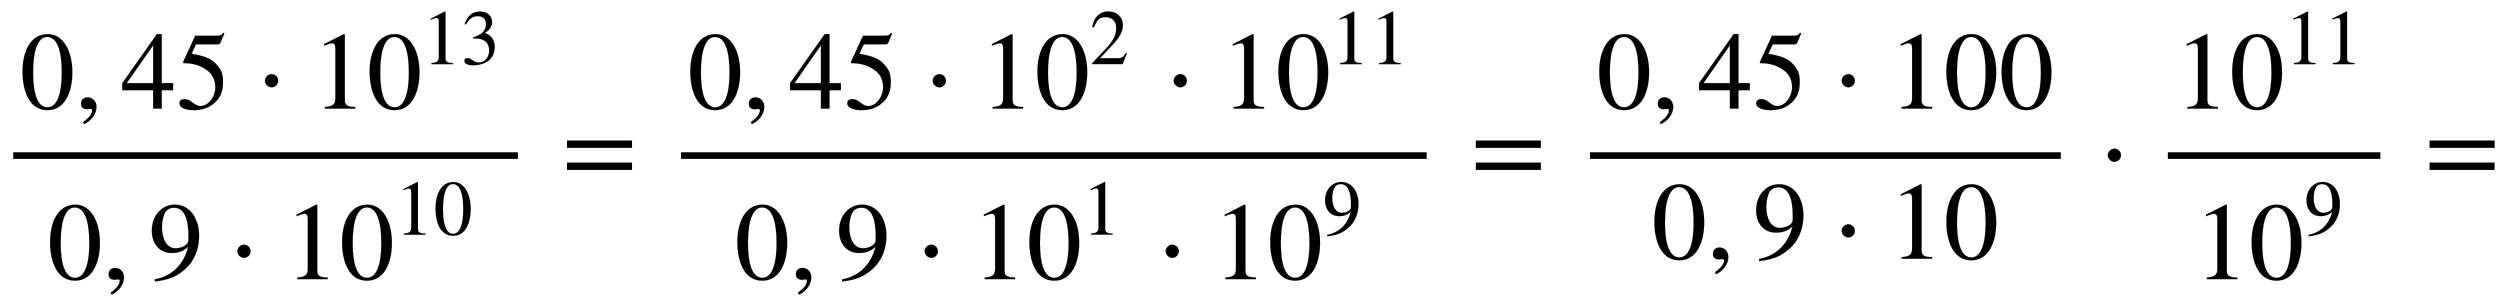
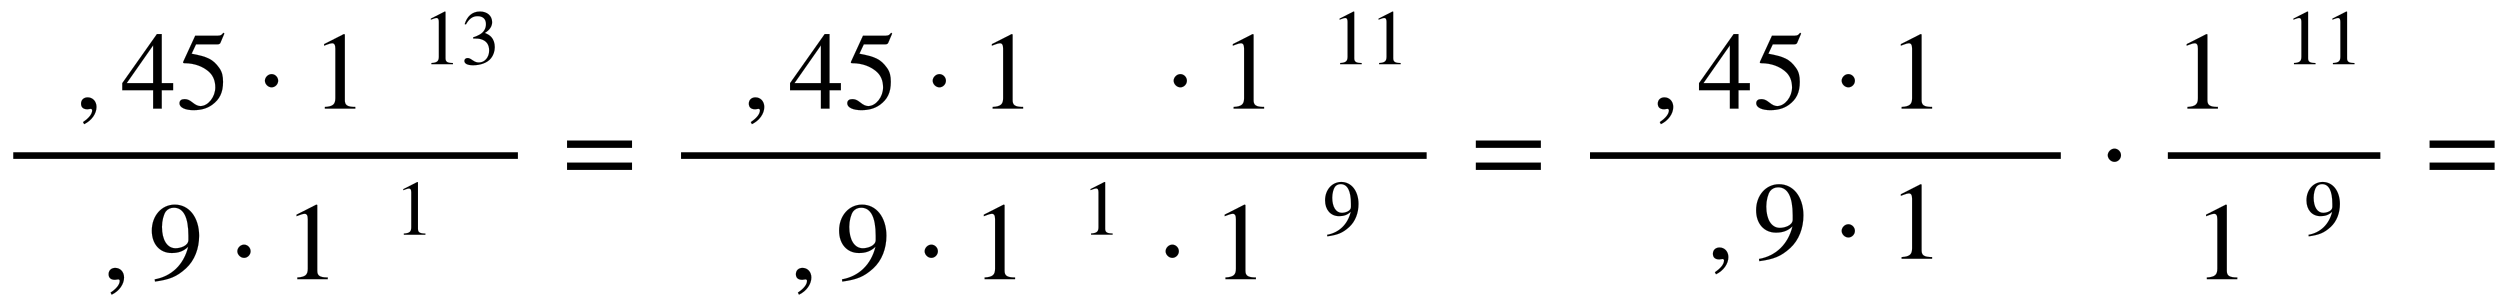
<svg xmlns="http://www.w3.org/2000/svg" xmlns:xlink="http://www.w3.org/1999/xlink" data-style="vertical-align:-2.62ex" width="52.674ex" height="6.478ex" aria-labelledby="MathJax-SVG-1-Title" viewBox="0 -1661.3 22679 2789.2">
  <defs aria-hidden="true">
-     <path id="a" stroke-width="1" d="M476 330c0-172-63-344-226-344C79-14 24 172 24 336c0 177 69 340 230 340 131 0 222-141 222-346zm-96-5c0 208-44 325-132 325-83 0-128-118-128-321S164 12 250 12c85 0 130 115 130 313z" />
    <path id="b" stroke-width="1" d="M83-141l-10 19c55 37 83 74 83 107 0 7-6 13-14 13s-18-4-29-4C76-6 55 11 55 45s24 57 60 57c45 0 80-35 80-87 0-60-43-123-112-156z" />
    <path id="c" stroke-width="1" d="M473 167H370V0h-78v167H12v64l314 445h44V231h103v-64zm-181 64v343L52 231h240z" />
    <path id="d" stroke-width="1" d="M438 681l-36-85c-3-7-11-13-27-13H181l-40-85c143-27 193-49 250-128 26-36 35-74 35-127 0-96-30-158-98-208-47-34-102-49-170-49C83-14 31 10 31 48c0 25 17 38 45 38 23 0 42-5 74-31 28-23 51-32 71-32 70 0 135 83 135 169 0 64-22 114-67 150-47 38-117 70-213 70-9 0-12 2-12 8 0 2 1 5 1 5l109 237h207c23 0 32 5 48 26z" />
    <path id="e" stroke-width="1" d="M203 253c0-32-27-60-59-60-33 0-61 30-61 60s28 60 61 60c32 0 59-28 59-60z" />
    <path id="f" stroke-width="1" d="M394 0H118v15c74 4 95 25 95 80v449c0 34-9 49-30 49-10 0-27-5-45-12l-27-10v14l179 91 9-3V76c0-43 20-61 95-61V0z" />
    <path id="g" stroke-width="1" d="M61 510l-16 4c29 95 92 162 196 162 93 0 156-55 156-137 0-48-26-98-93-138 44-19 62-31 83-53 28-31 44-77 44-129 0-53-17-102-46-140-48-64-143-93-232-93C80-14 41 7 41 43c0 21 18 36 41 36 17 0 33-6 61-26 37-26 58-31 86-31 74 0 130 68 130 153 0 76-35 125-104 145-22 7-45 10-102 10v14c38 13 64 24 84 36 49 28 81 73 81 134 0 68-42 102-108 102-62 0-108-32-149-106z" />
    <path id="h" stroke-width="1" d="M59-22L56-2c152 27 264 132 304 296-43-42-91-57-150-57-108 0-180 81-180 203 0 135 89 236 208 236 64 0 118-28 157-76 40-50 64-122 64-206 0-115-40-224-120-297C254 20 189-4 59-22zm303 377v39c0 168-45 254-132 254-30 0-56-12-73-34-20-27-35-86-35-140 0-119 48-194 123-194 44 0 117 22 117 75z" />
    <path id="i" stroke-width="1" d="M637 320H48v66h589v-66zm0-200H48v66h589v-66z" />
-     <path id="j" stroke-width="1" d="M474 137L420 0H29v12l178 189c94 99 130 175 130 260 0 91-54 141-139 141-72 0-107-32-147-130l-21 5c21 117 85 199 208 199 113 0 185-77 185-176 0-79-39-154-128-248L130 76h234c42 0 63 11 96 67z" />
  </defs>
  <g fill="currentColor" stroke="currentColor" stroke-width="0" aria-hidden="true" transform="scale(1 -1)">
    <path stroke="none" d="M120 220h4578v60H120z" />
    <g transform="translate(180 676)">
      <use xlink:href="#a" />
      <use x="500" xlink:href="#b" />
      <g transform="translate(917)">
        <use xlink:href="#c" />
        <use x="500" xlink:href="#d" />
      </g>
      <use x="2140" xlink:href="#e" />
      <g transform="translate(2649)">
        <use xlink:href="#f" />
        <use x="500" xlink:href="#a" />
        <g transform="matrix(.707 0 0 .707 1001 403)">
          <use xlink:href="#f" />
          <use x="500" xlink:href="#g" />
        </g>
      </g>
    </g>
    <g transform="translate(430 -871)">
      <use xlink:href="#a" />
      <use x="500" xlink:href="#b" />
      <use x="917" xlink:href="#h" />
      <use x="1640" xlink:href="#e" />
      <g transform="translate(2149)">
        <use xlink:href="#f" />
        <use x="500" xlink:href="#a" />
        <g transform="matrix(.707 0 0 .707 1001 403)">
          <use xlink:href="#f" />
          <use x="500" xlink:href="#a" />
        </g>
      </g>
    </g>
    <use x="5096" xlink:href="#i" />
    <path stroke="none" d="M6178 220h6764v60H6178z" />
    <g transform="translate(6238 676)">
      <use xlink:href="#a" />
      <use x="500" xlink:href="#b" />
      <g transform="translate(917)">
        <use xlink:href="#c" />
        <use x="500" xlink:href="#d" />
      </g>
      <use x="2140" xlink:href="#e" />
      <g transform="translate(2649)">
        <use xlink:href="#f" />
        <use x="500" xlink:href="#a" />
        <use x="1415" y="571" transform="scale(.707)" xlink:href="#j" />
      </g>
      <use x="4326" xlink:href="#e" />
      <g transform="translate(4835)">
        <use xlink:href="#f" />
        <use x="500" xlink:href="#a" />
        <g transform="matrix(.707 0 0 .707 1001 403)">
          <use xlink:href="#f" />
          <use x="500" xlink:href="#f" />
        </g>
      </g>
    </g>
    <g transform="translate(6665 -871)">
      <use xlink:href="#a" />
      <use x="500" xlink:href="#b" />
      <use x="917" xlink:href="#h" />
      <use x="1640" xlink:href="#e" />
      <g transform="translate(2149)">
        <use xlink:href="#f" />
        <use x="500" xlink:href="#a" />
        <use x="1415" y="571" transform="scale(.707)" xlink:href="#f" />
      </g>
      <use x="3826" xlink:href="#e" />
      <g transform="translate(4334)">
        <use xlink:href="#f" />
        <use x="500" xlink:href="#a" />
        <use x="1415" y="571" transform="scale(.707)" xlink:href="#h" />
      </g>
    </g>
    <use x="13341" xlink:href="#i" />
    <g>
      <path stroke="none" d="M14424 220h4271v60h-4271z" />
      <g transform="translate(14484 676)">
        <use xlink:href="#a" />
        <use x="500" xlink:href="#b" />
        <g transform="translate(917)">
          <use xlink:href="#c" />
          <use x="500" xlink:href="#d" />
        </g>
        <use x="2140" xlink:href="#e" />
        <g transform="translate(2649)">
          <use xlink:href="#f" />
          <use x="500" xlink:href="#a" />
          <use x="1001" xlink:href="#a" />
        </g>
      </g>
      <g transform="translate(14984 -686)">
        <use xlink:href="#a" />
        <use x="500" xlink:href="#b" />
        <use x="917" xlink:href="#h" />
        <use x="1640" xlink:href="#e" />
        <g transform="translate(2149)">
          <use xlink:href="#f" />
          <use x="500" xlink:href="#a" />
        </g>
      </g>
    </g>
    <use x="19038" xlink:href="#e" />
    <g>
      <path stroke="none" d="M19666 220h1928v60h-1928z" />
      <g transform="translate(19726 676)">
        <use xlink:href="#f" />
        <use x="500" xlink:href="#a" />
        <g transform="matrix(.707 0 0 .707 1001 403)">
          <use xlink:href="#f" />
          <use x="500" xlink:href="#f" />
        </g>
      </g>
      <g transform="translate(19902 -871)">
        <use xlink:href="#f" />
        <use x="500" xlink:href="#a" />
        <use x="1415" y="571" transform="scale(.707)" xlink:href="#h" />
      </g>
    </g>
    <use x="21993" xlink:href="#i" />
  </g>
</svg>